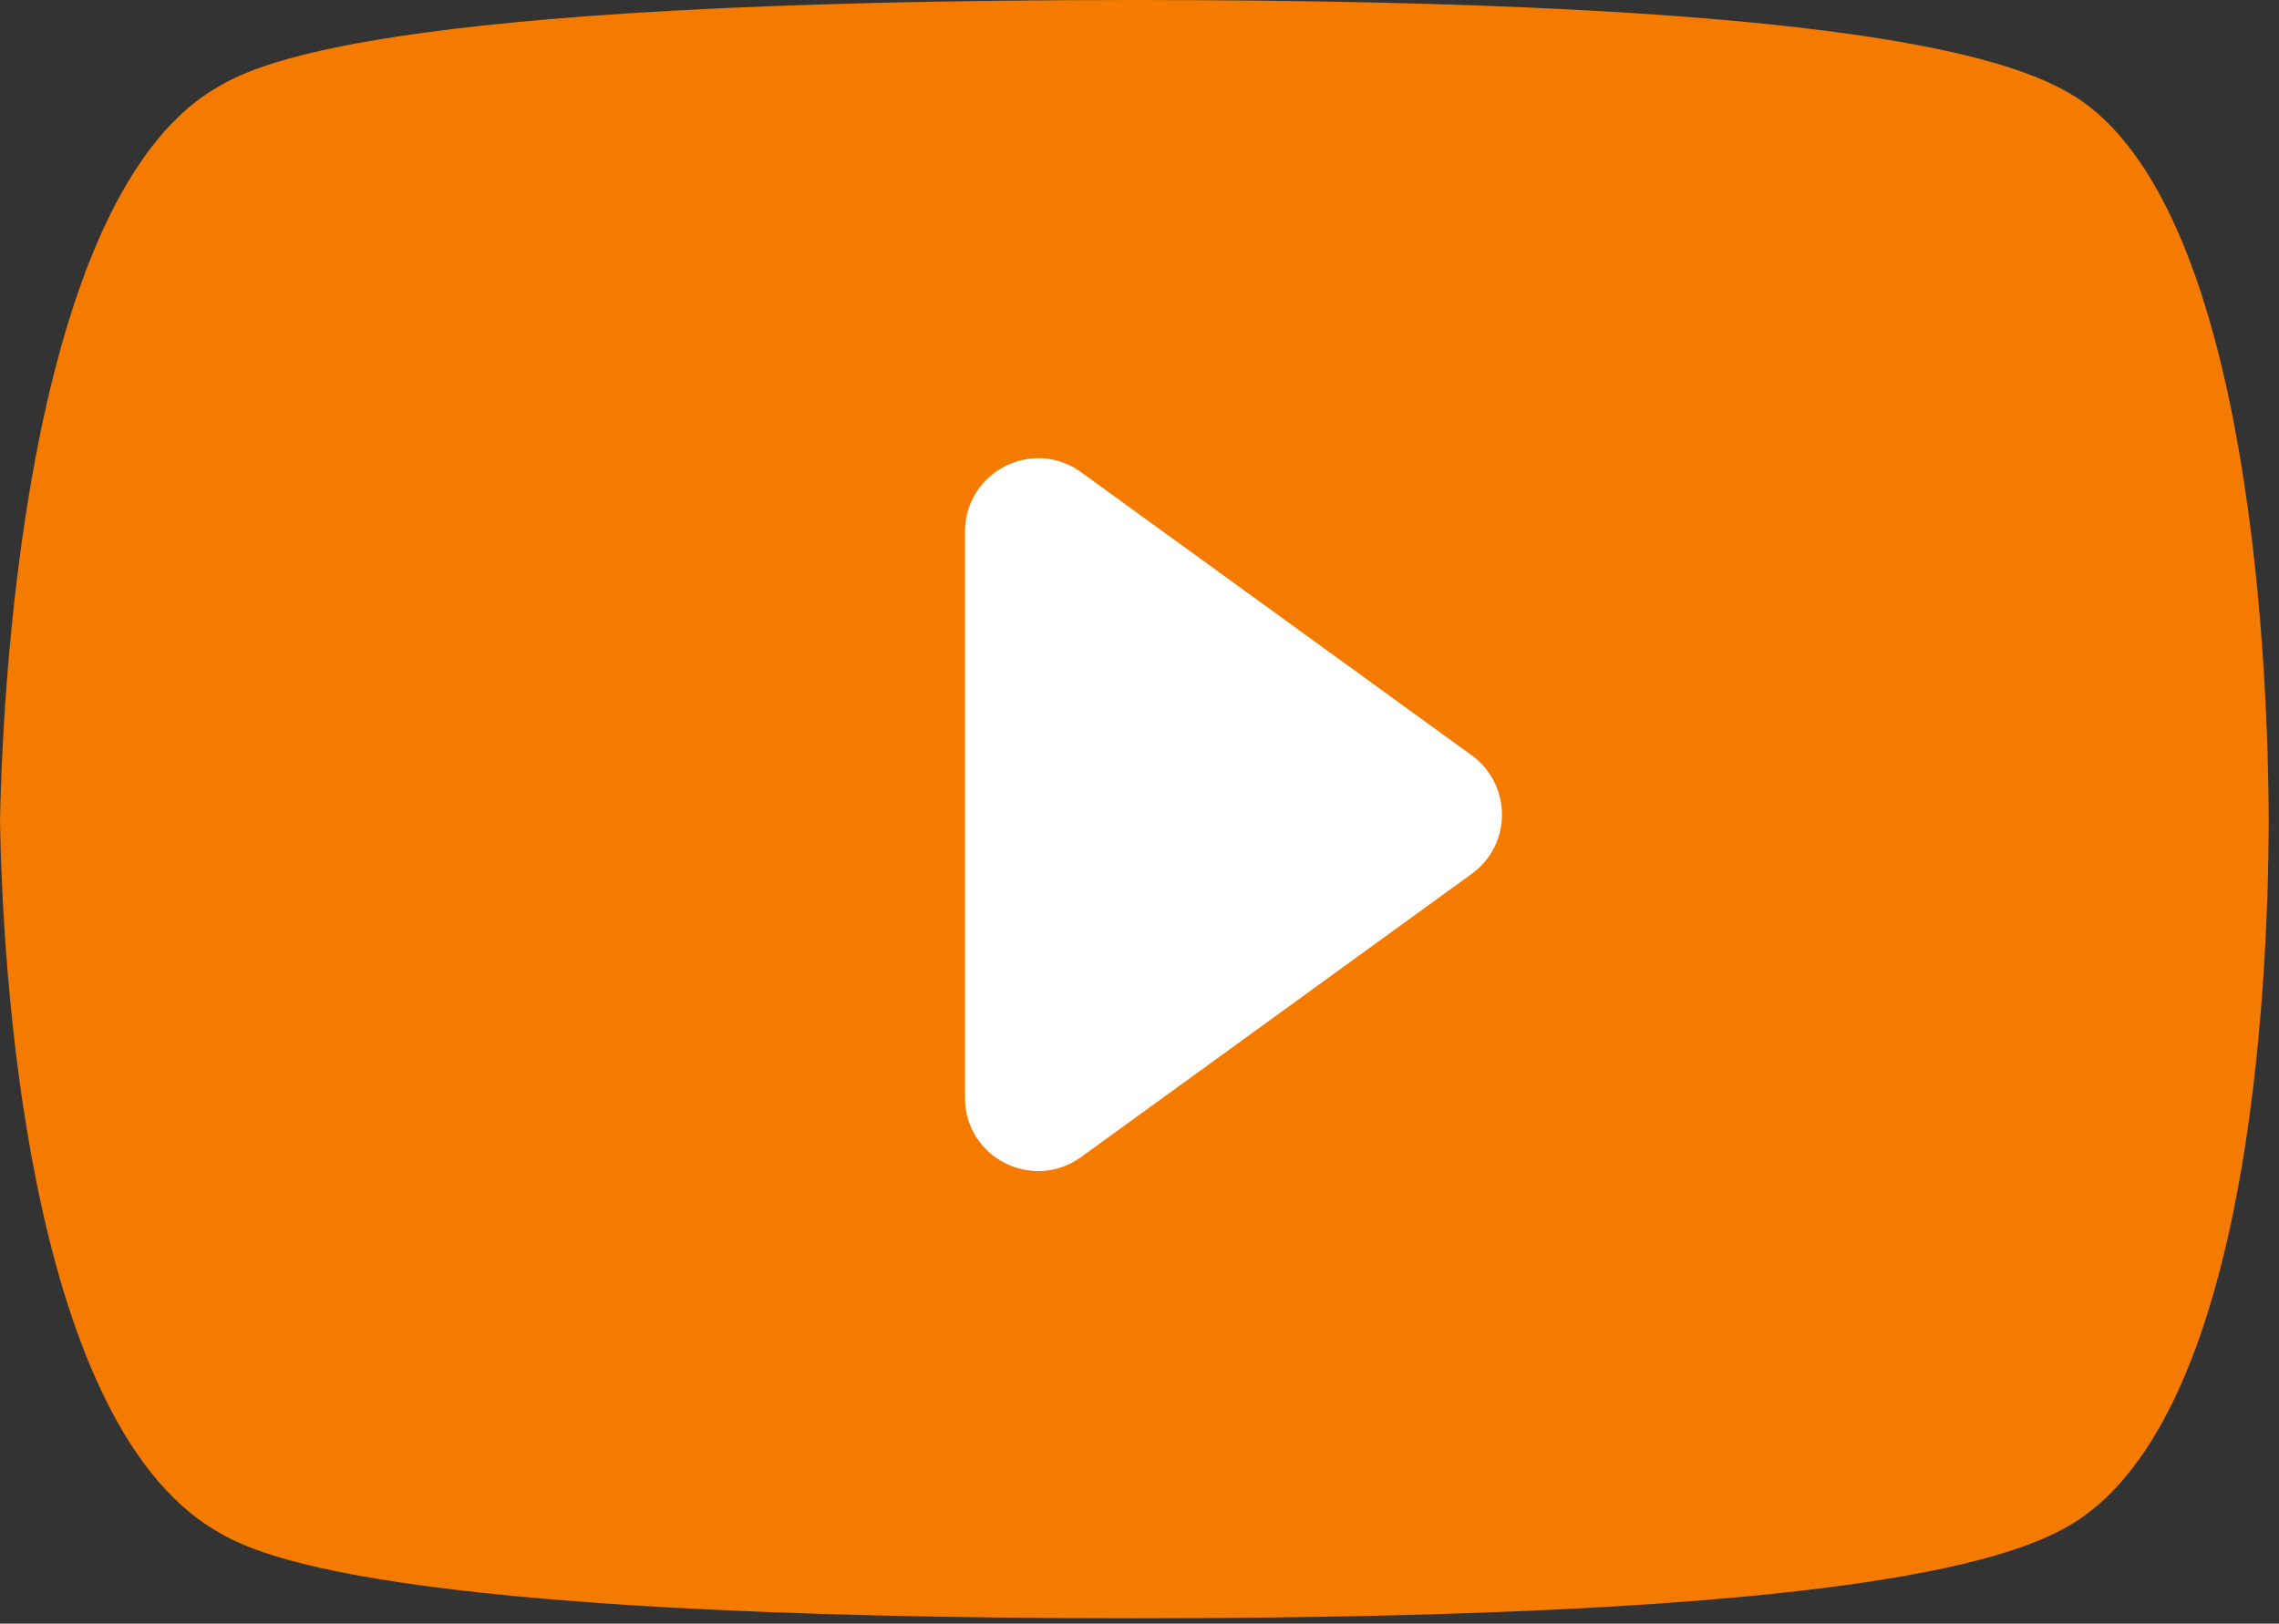
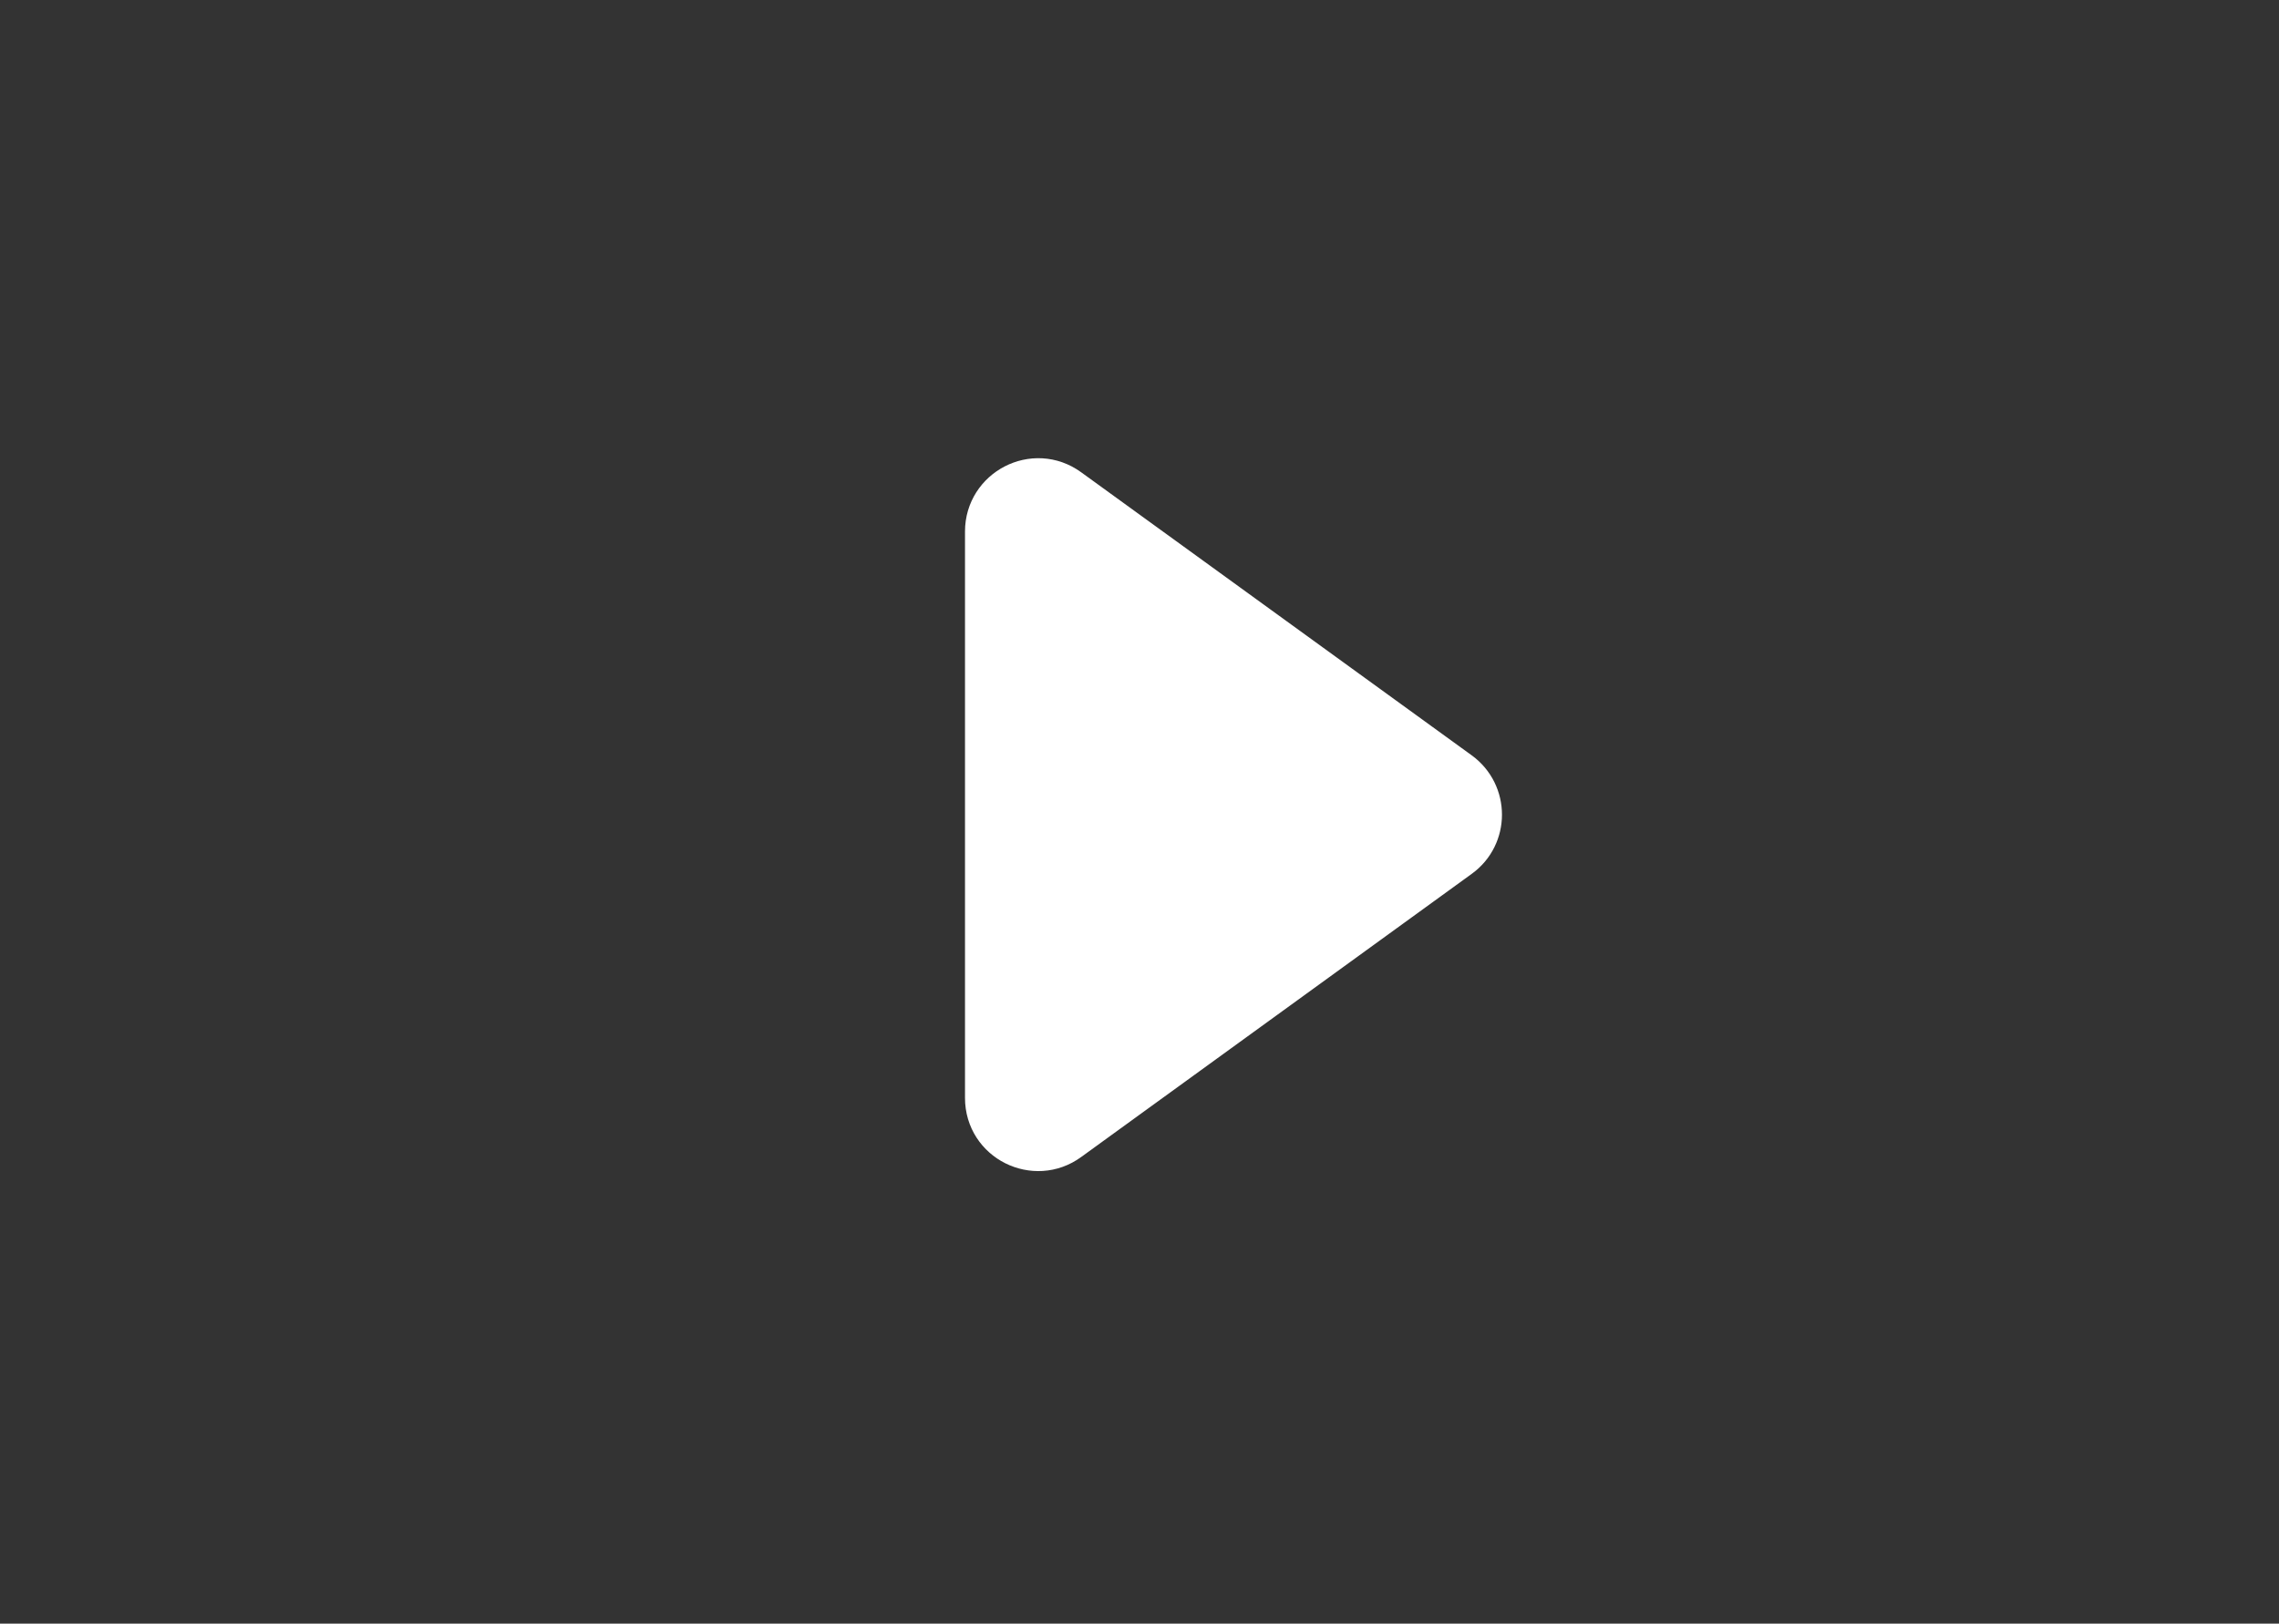
<svg xmlns="http://www.w3.org/2000/svg" width="174px" height="124px" viewBox="0 0 174 124" version="1.1">
  <rect x="0" y="0" width="174" height="124" fill="#333333" stroke="none" />
  <title>09B72421-85E2-4A8E-A1AB-4EE848EEFB83</title>
  <g id="Page-1" stroke="none" stroke-width="1" fill="none" fill-rule="evenodd">
    <g id="MMSS-home-v28-CURRENT-verA" transform="translate(-976, -247)">
      <g id="Group-7" transform="translate(-23, -50)">
        <g id="NAV-TOP" transform="translate(23, 0)">
          <g id="Group-17" transform="translate(757, 184)">
            <g id="Group-14" transform="translate(219, 113)">
              <g id="playbutton">
-                 <path d="M159.048,7.791 C154.359,4.453 141.301,0 86.558,0 C27.899,0 19.201,5.105 16.409,6.774 C1.545,15.627 0.138,54.831 0,62.781 C0.184,73.28 1.897,108.206 16.401,116.854 C19.186,118.515 27.846,123.59 86.558,123.59 C141.339,123.59 154.39,119.168 159.048,115.83 C171.717,106.795 173.178,75.67 173.216,62.645 C173.185,52.169 172.068,17.091 159.048,7.791 Z" id="Stroke-924" fill="#F57B00" />
                <path d="M111.197,65.114 L81.368,86.747 C79.042,88.45 75.677,86.823 75.677,83.849 L75.677,40.59 C75.677,37.684 78.981,35.951 81.368,37.684 L111.197,59.31 C113.167,60.748 113.167,63.691 111.197,65.114 Z" id="Stroke-923" stroke="#FFFFFF" stroke-width="4" fill="#FFFFFF" stroke-linecap="round" stroke-linejoin="round" />
              </g>
            </g>
          </g>
        </g>
      </g>
    </g>
  </g>
</svg>